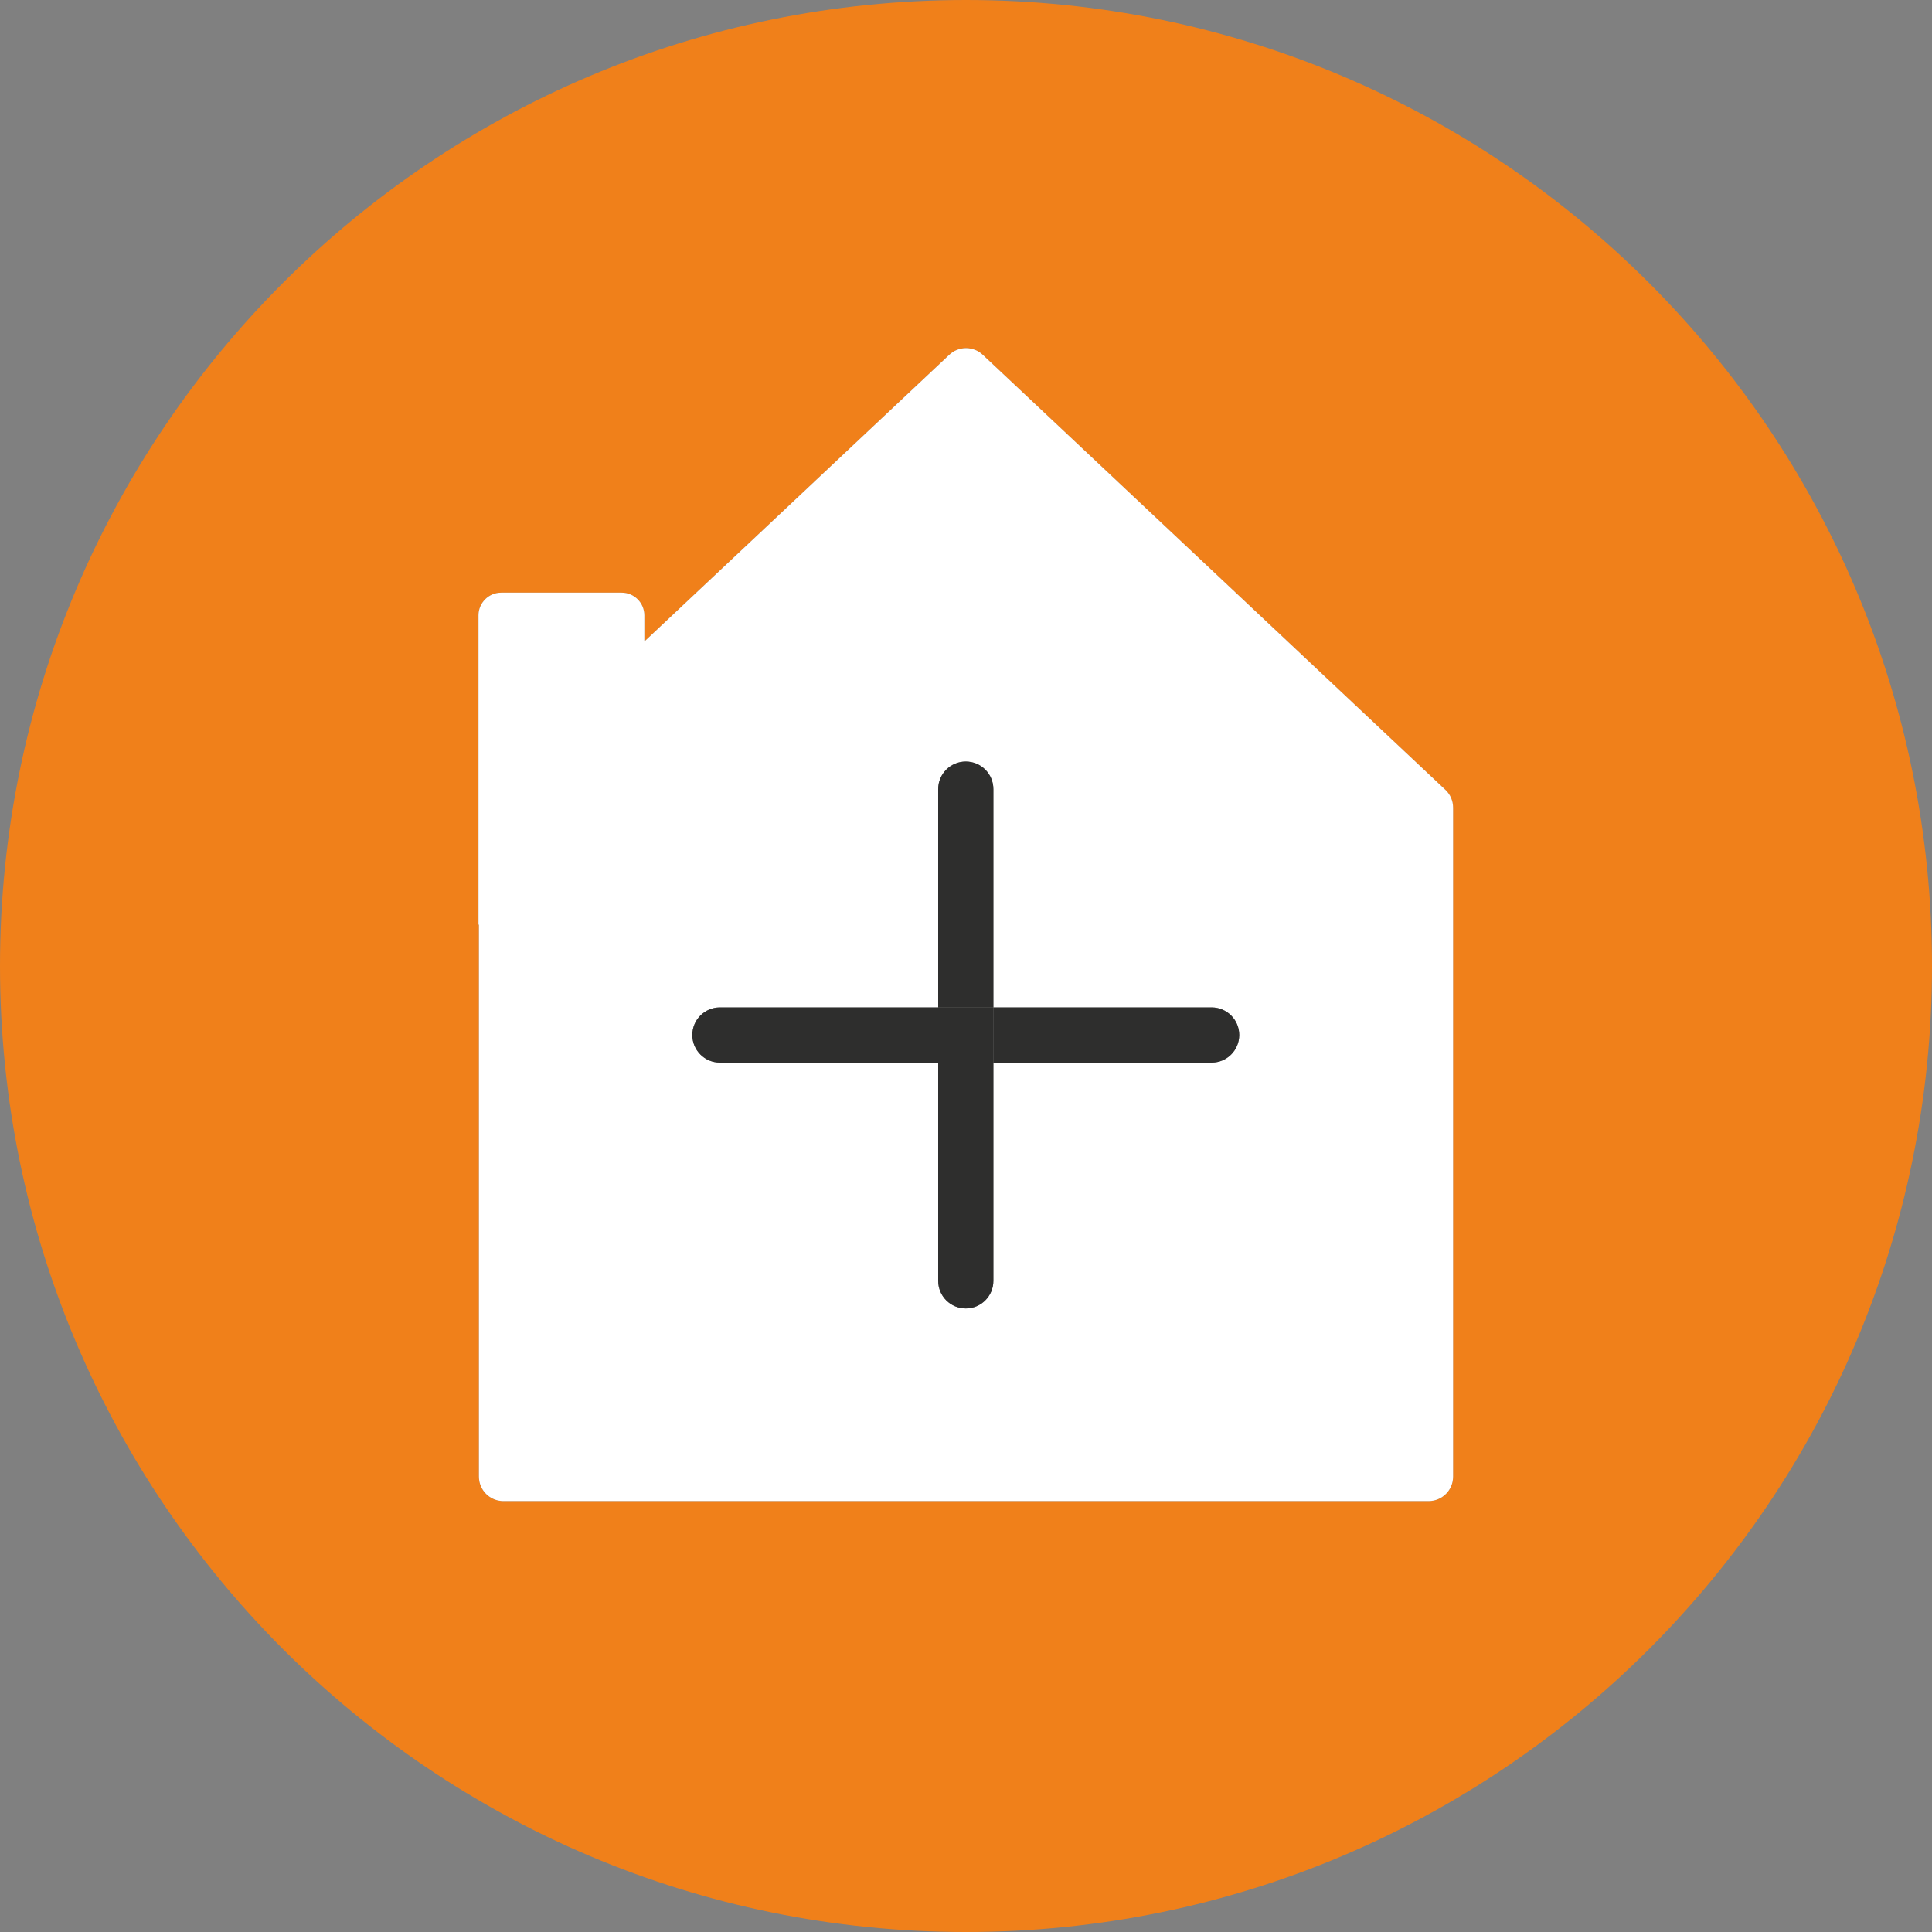
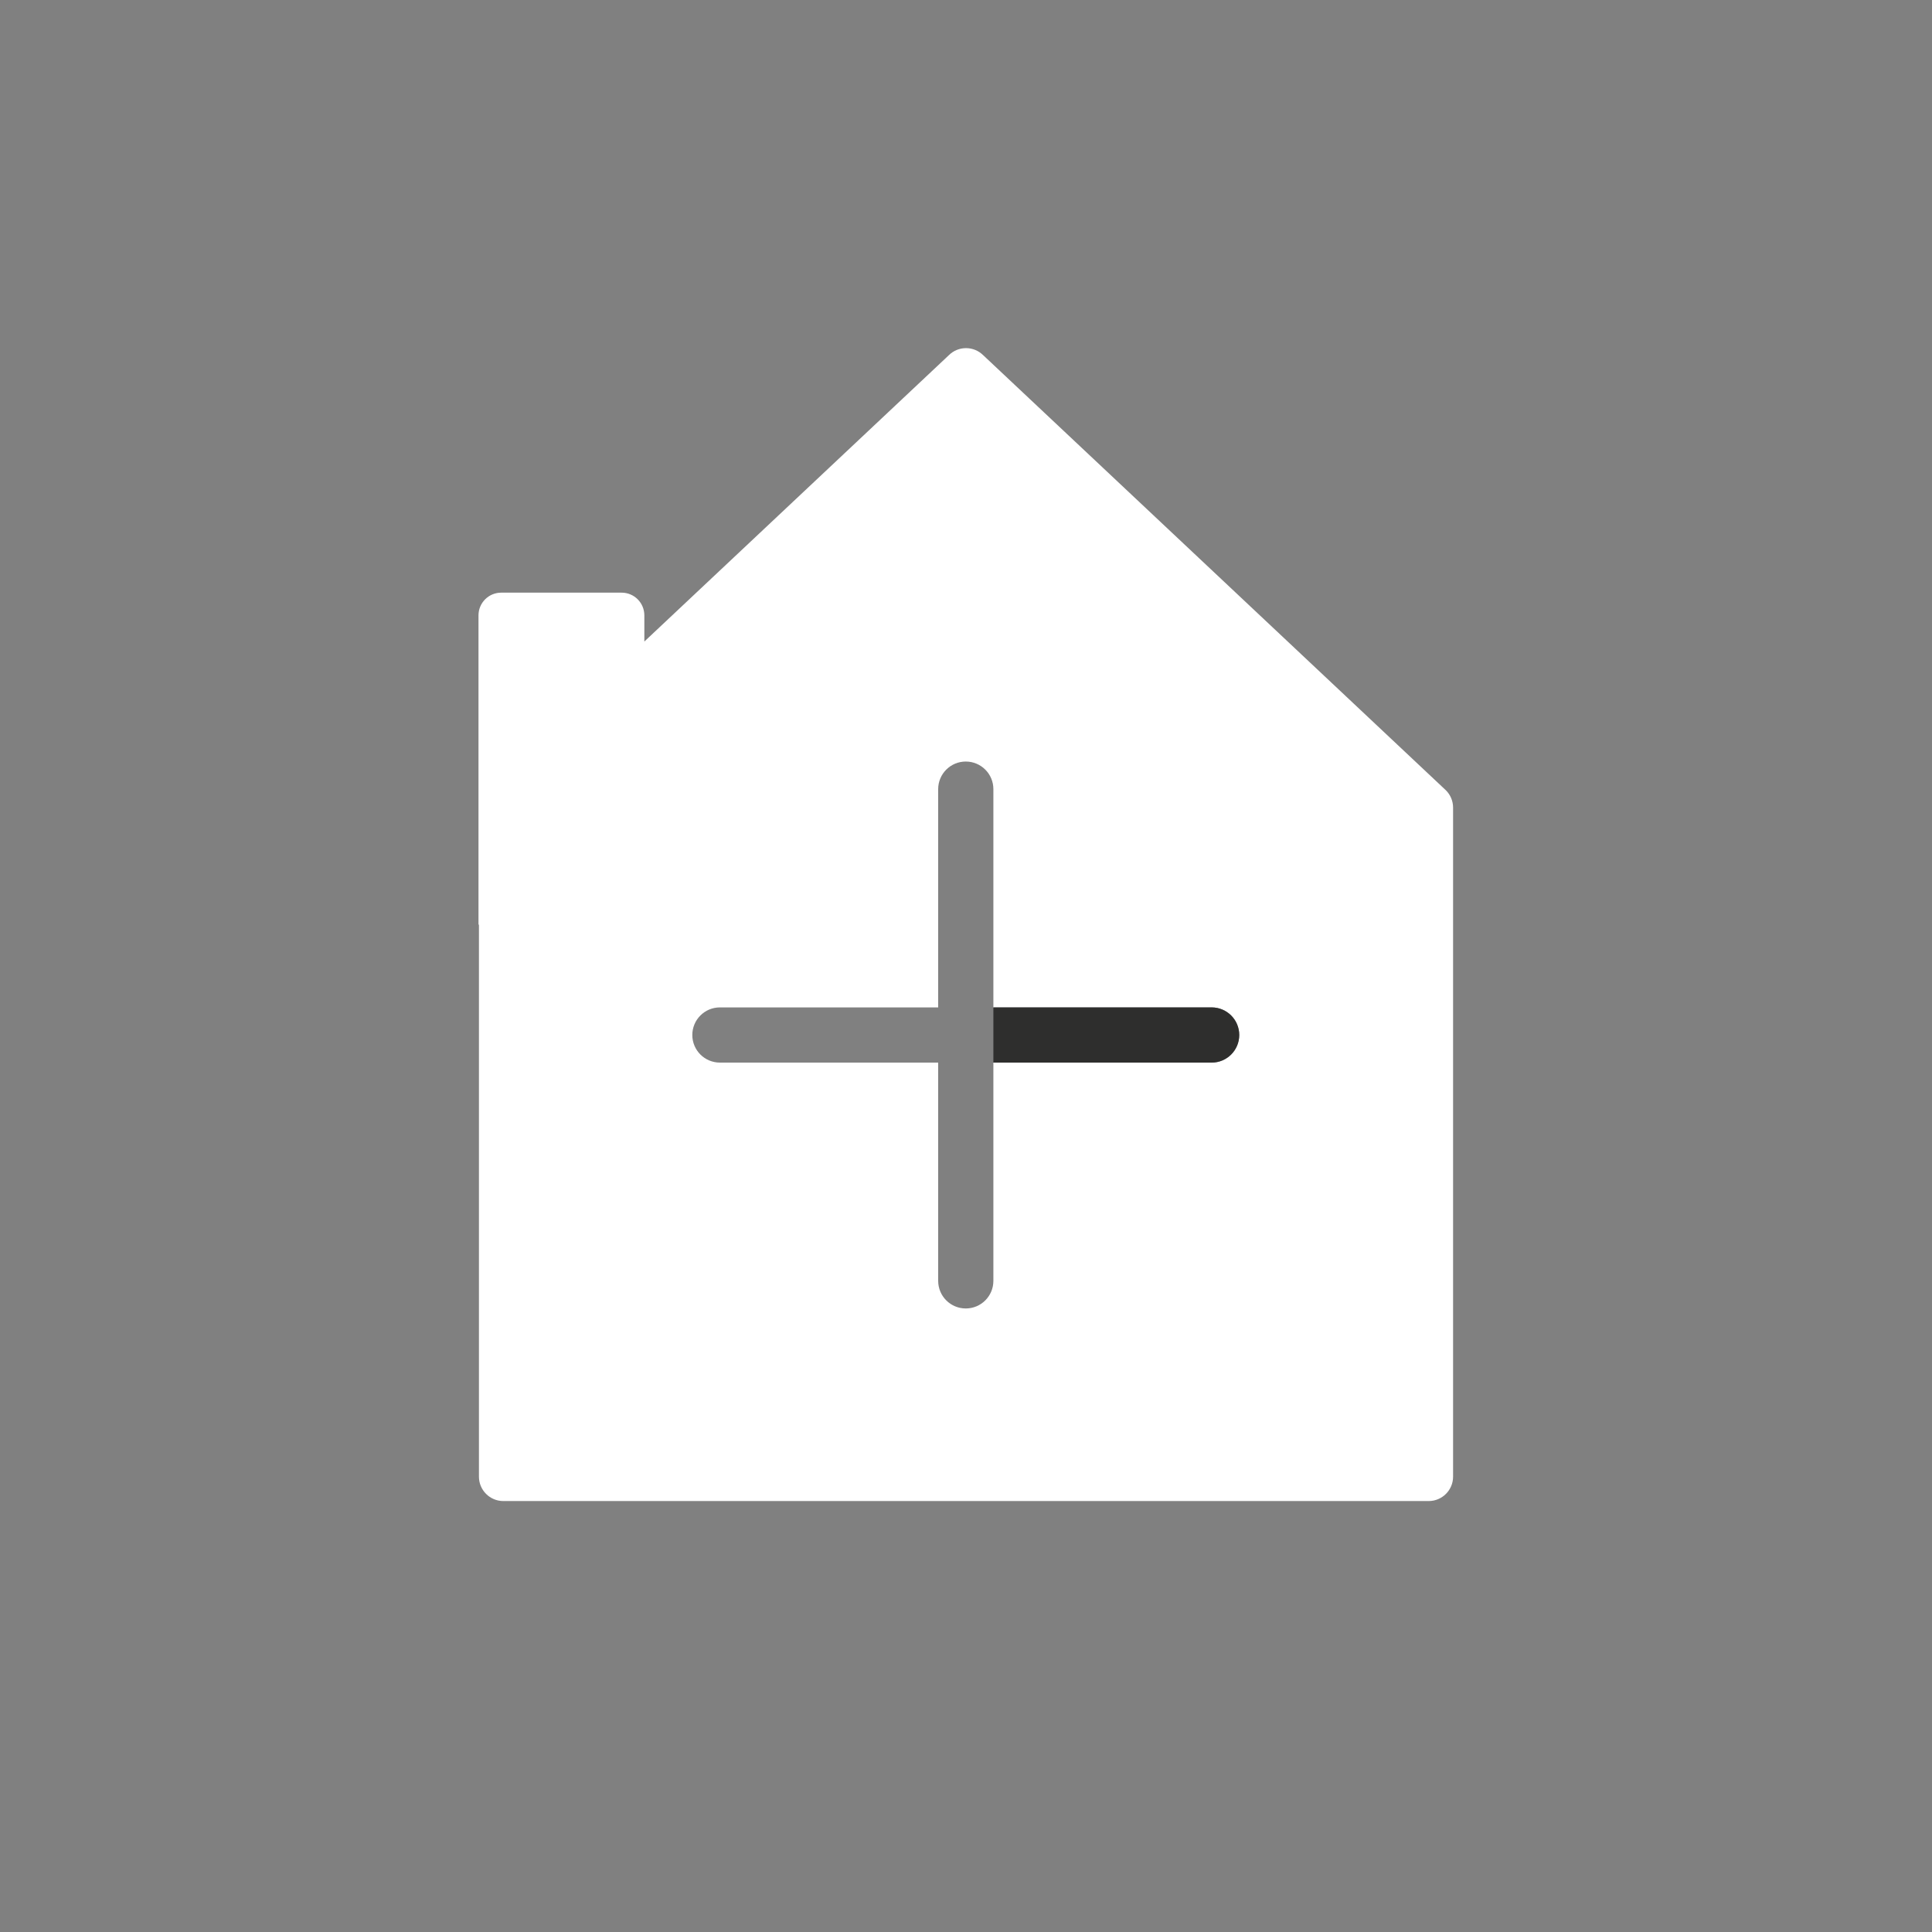
<svg xmlns="http://www.w3.org/2000/svg" id="Layer_1" data-name="Layer 1" width="70" height="70" viewBox="0 0 70 70">
  <rect x="0" y="0" width="70" height="70" fill="#808080" stroke="none" />
  <defs>
    <style>
      .cls-1 {
        fill: #fff;
      }

      .cls-2 {
        fill: #f0801a;
      }

      .cls-3 {
        fill: #2e2e2d;
      }
    </style>
  </defs>
-   <path class="cls-2" d="M35-0C15.67-0,0,15.67,0,35s15.67,35,35,35,35-15.67,35-35S54.33-0,35-0Zm17.648,53.501c0,.489-.396,.885-.885,.885H18.237c-.489,0-.885-.396-.885-.885v-20h-.016v-11.205c0-.454,.368-.823,.823-.823h4.363c.454,0,.823,.368,.823,.823v.948l11.029-10.371c.346-.346,.906-.346,1.251,0l16.763,15.763c.166,.166,.259,.391,.259,.626v24.24Z" />
  <path class="cls-1" d="M35.626,12.873c-.345-.346-.906-.346-1.251,0l-11.029,10.371v-.948c0-.454-.368-.823-.823-.823h-4.363c-.454,0-.823,.368-.823,.823v11.205h.016v20c0,.489,.396,.885,.885,.885H51.763c.489,0,.885-.396,.885-.885V29.261c0-.235-.093-.46-.259-.626l-16.763-15.763Zm8.274,25.627h-7.908v7.908c0,.552-.447,1-1,1s-1-.448-1-1v-7.908h-7.908c-.553,0-1-.448-1-1s.447-1,1-1h7.908v-7.908c0-.552,.447-1,1-1s1,.448,1,1v7.908h7.908c.553,0,1,.448,1,1s-.447,1-1,1Z" />
-   <path class="cls-3" d="M26.084,36.5c-.553,0-1,.448-1,1s.447,1,1,1h7.908v-2h-7.908Z" />
  <path class="cls-3" d="M43.9,36.5h-7.908v2h7.908c.553,0,1-.448,1-1s-.447-1-1-1Z" />
-   <path class="cls-3" d="M33.992,46.408c0,.552,.447,1,1,1s1-.448,1-1v-7.908h-2v7.908Z" />
-   <path class="cls-3" d="M35.992,28.592c0-.552-.447-1-1-1s-1,.448-1,1v7.908h2v-7.908Z" />
-   <rect class="cls-3" x="33.992" y="36.5" width="2" height="2" />
</svg>